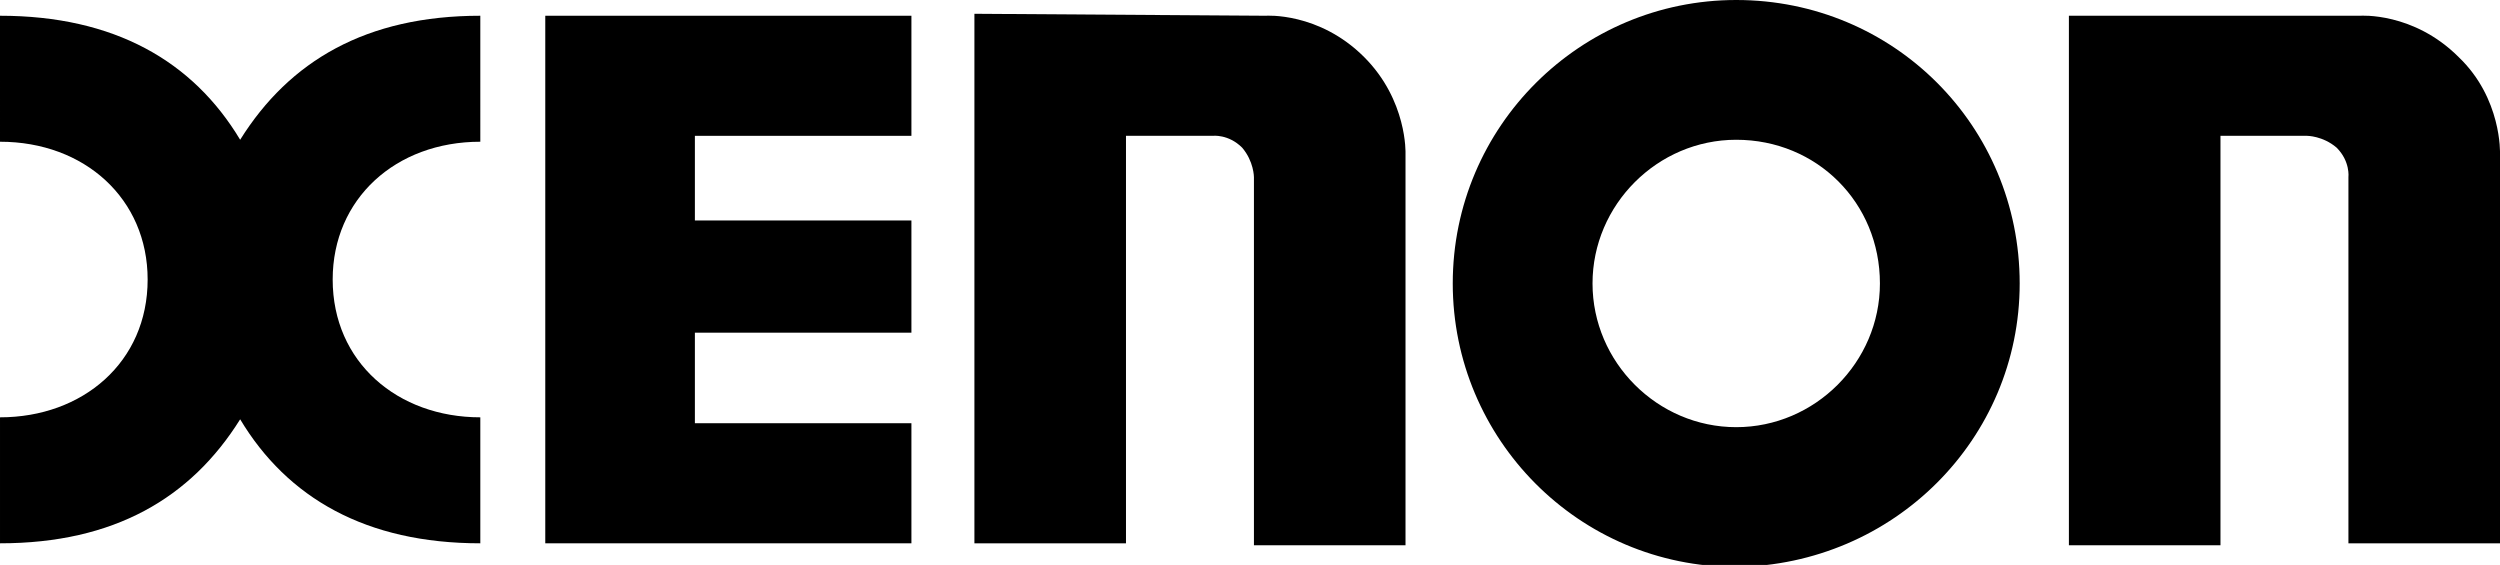
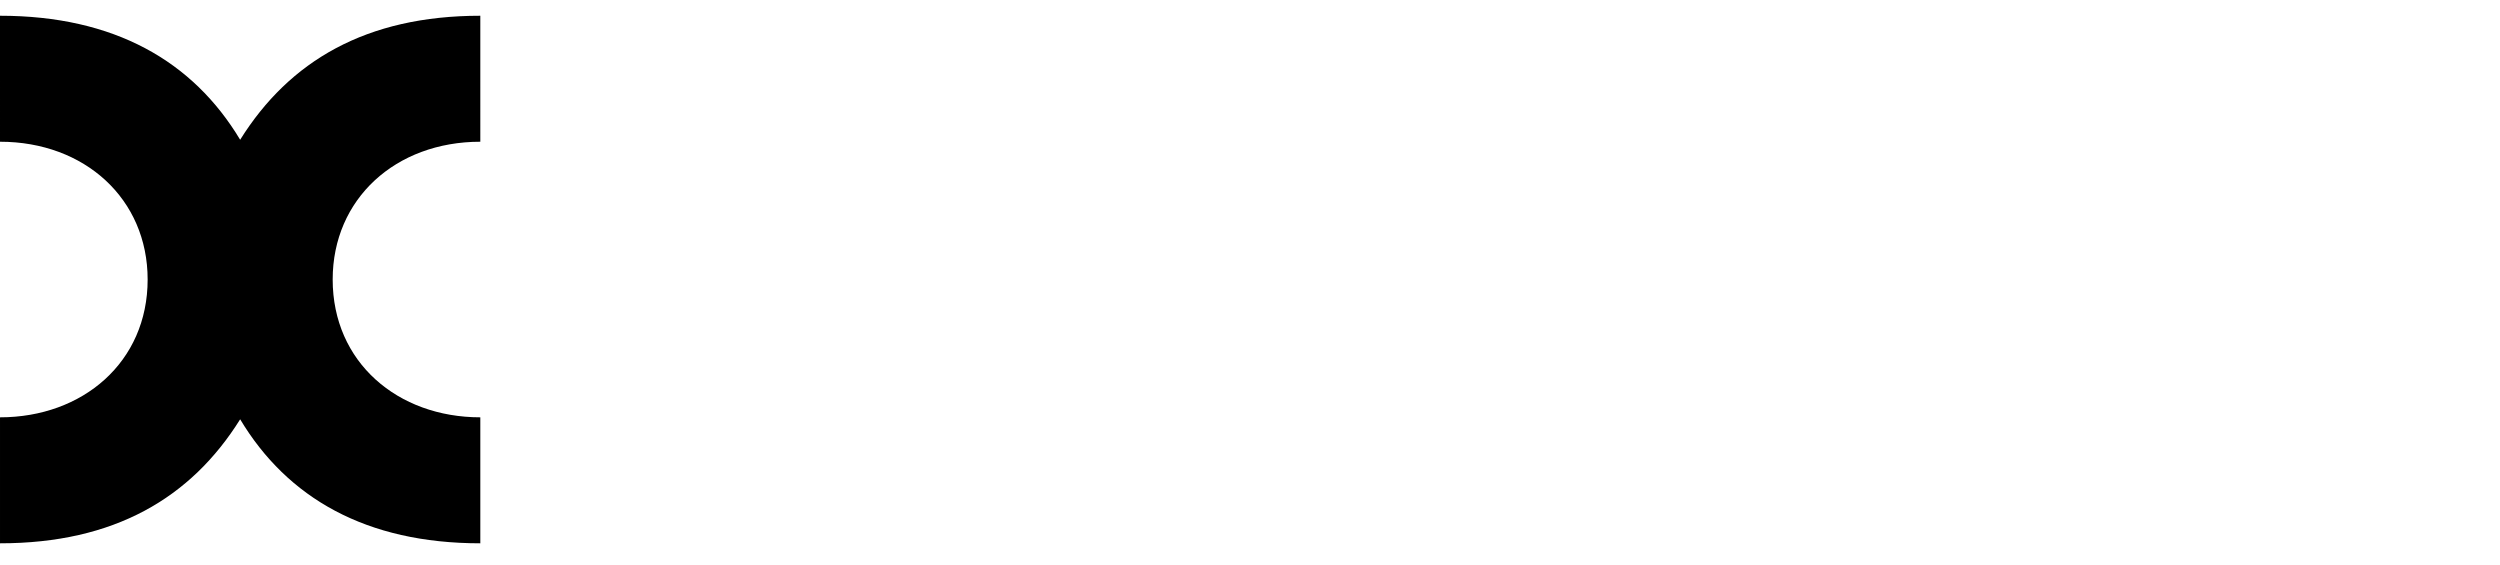
<svg xmlns="http://www.w3.org/2000/svg" version="1.1" id="Ebene_1" x="0px" y="0px" width="100%" height="100%" viewBox="0 0 127 28.7" style="enable-background:new 0 0 127 28.7;" xml:space="preserve">
  <g>
-     <polygon points="27.7,0.8 27.7,27.6 46.3,27.6 46.3,21.5 35.3,21.5 35.3,16.9 46.3,16.9 46.3,11.2 35.3,11.2 35.3,6.9 46.3,6.9    46.3,0.8  " />
    <g>
-       <path d="M105.1,0.8v26.9h7.7V6.9h4.4c0,0,0.8,0,1.5,0.6c0.7,0.7,0.6,1.5,0.6,1.5v18.6h7.7V7.8c0,0,0.1-2.8-2.1-4.9    c-2.3-2.3-5-2.1-5-2.1S105.1,0.8,105.1,0.8z" />
-       <path d="M64.3,0.8c0,0,2.7-0.2,5,2.1c2.2,2.2,2.1,4.9,2.1,4.9v19.9h-7.7V9c0,0,0-0.8-0.6-1.5c-0.7-0.7-1.5-0.6-1.5-0.6h-4.4v20.7    h-7.7V0.7L64.3,0.8L64.3,0.8z" />
-       <path d="M102.6,14.4c0-8-6.4-14.4-14.4-14.4c-7.9,0-14.4,6.4-14.4,14.4c0,7.9,6.4,14.4,14.4,14.4C96.2,28.7,102.6,22.3,102.6,14.4     M95.5,14.4c0,4-3.3,7.3-7.3,7.3s-7.3-3.3-7.3-7.3s3.3-7.3,7.3-7.3C92.3,7.1,95.5,10.3,95.5,14.4" />
-     </g>
-     <path d="M24.4,7.2c-4.3,0-7.5,2.9-7.5,7c0,4.2,3.3,7,7.5,7v6.4c-5.8,0-9.8-2.3-12.2-6.3c-2.5,4-6.4,6.3-12.2,6.3v-6.4   c4.2,0,7.5-2.8,7.5-7c0-4.1-3.2-7-7.5-7V0.8c5.8,0,9.8,2.3,12.2,6.3c2.5-4,6.4-6.3,12.2-6.3V7.2z" />
+       </g>
+     <path d="M24.4,7.2c-4.3,0-7.5,2.9-7.5,7c0,4.2,3.3,7,7.5,7v6.4c-5.8,0-9.8-2.3-12.2-6.3c-2.5,4-6.4,6.3-12.2,6.3v-6.4   c4.2,0,7.5-2.8,7.5-7c0-4.1-3.2-7-7.5-7V0.8c5.8,0,9.8,2.3,12.2,6.3c2.5-4,6.4-6.3,12.2-6.3z" />
  </g>
</svg>